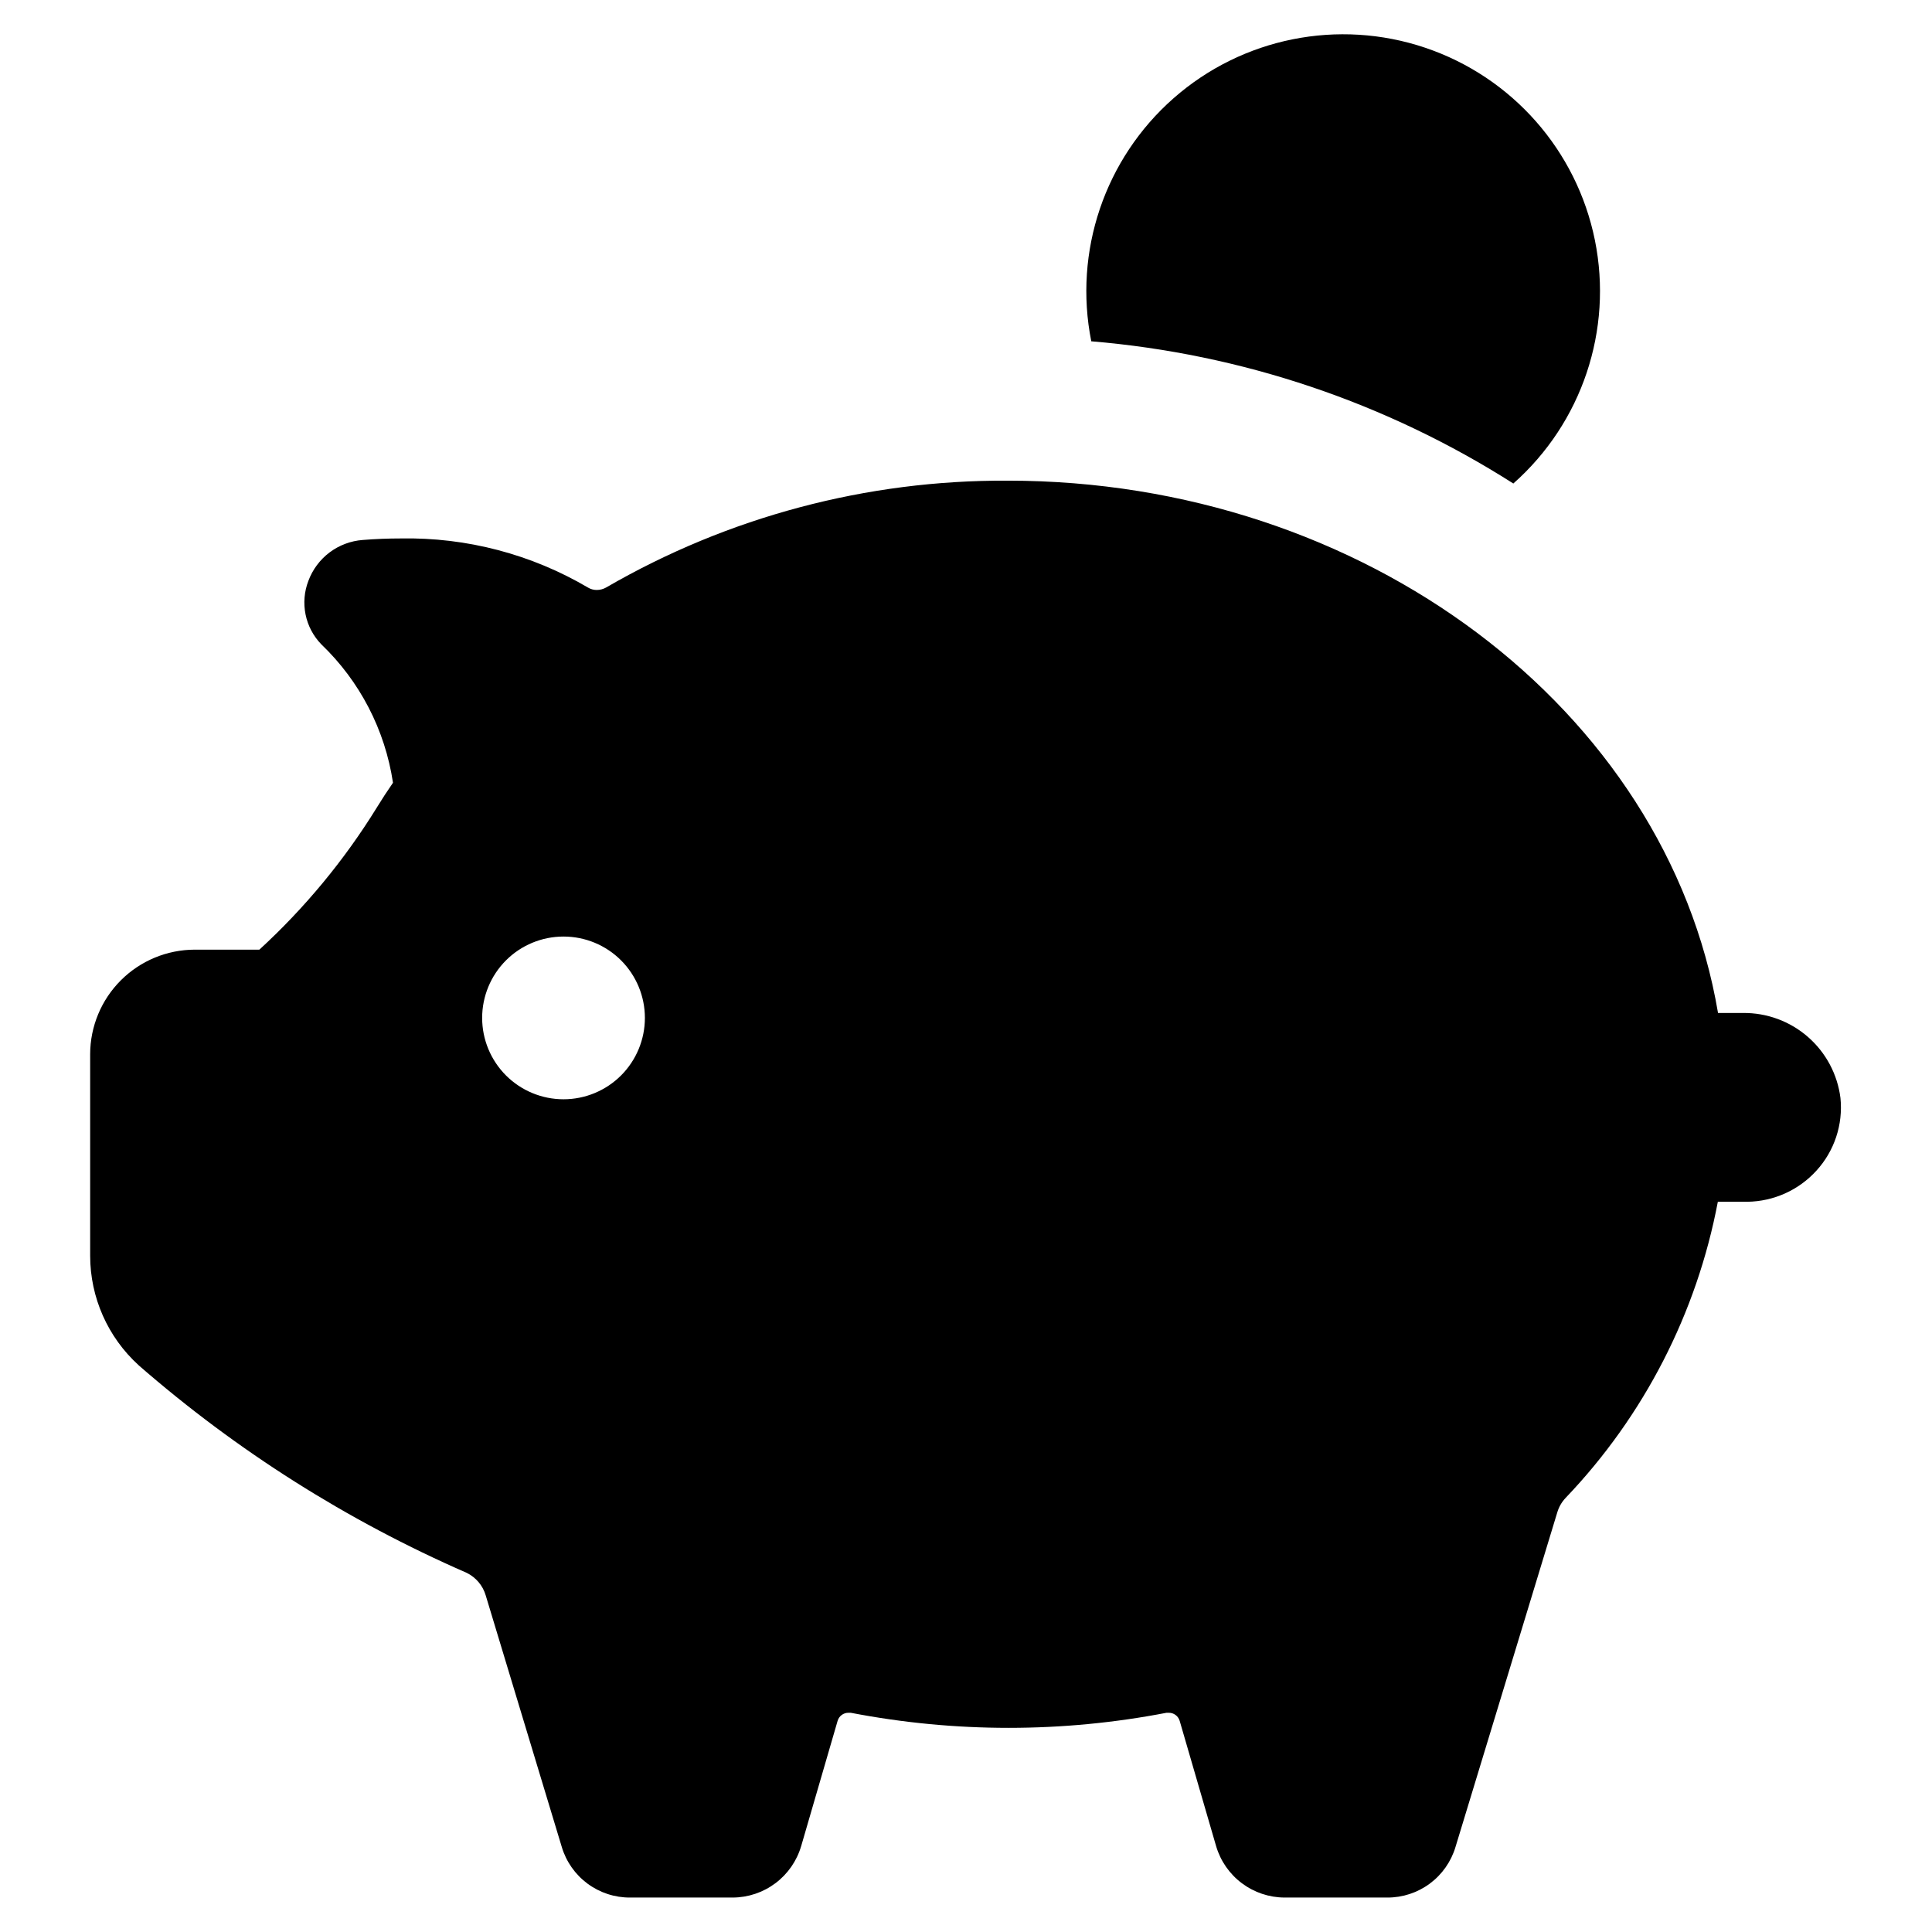
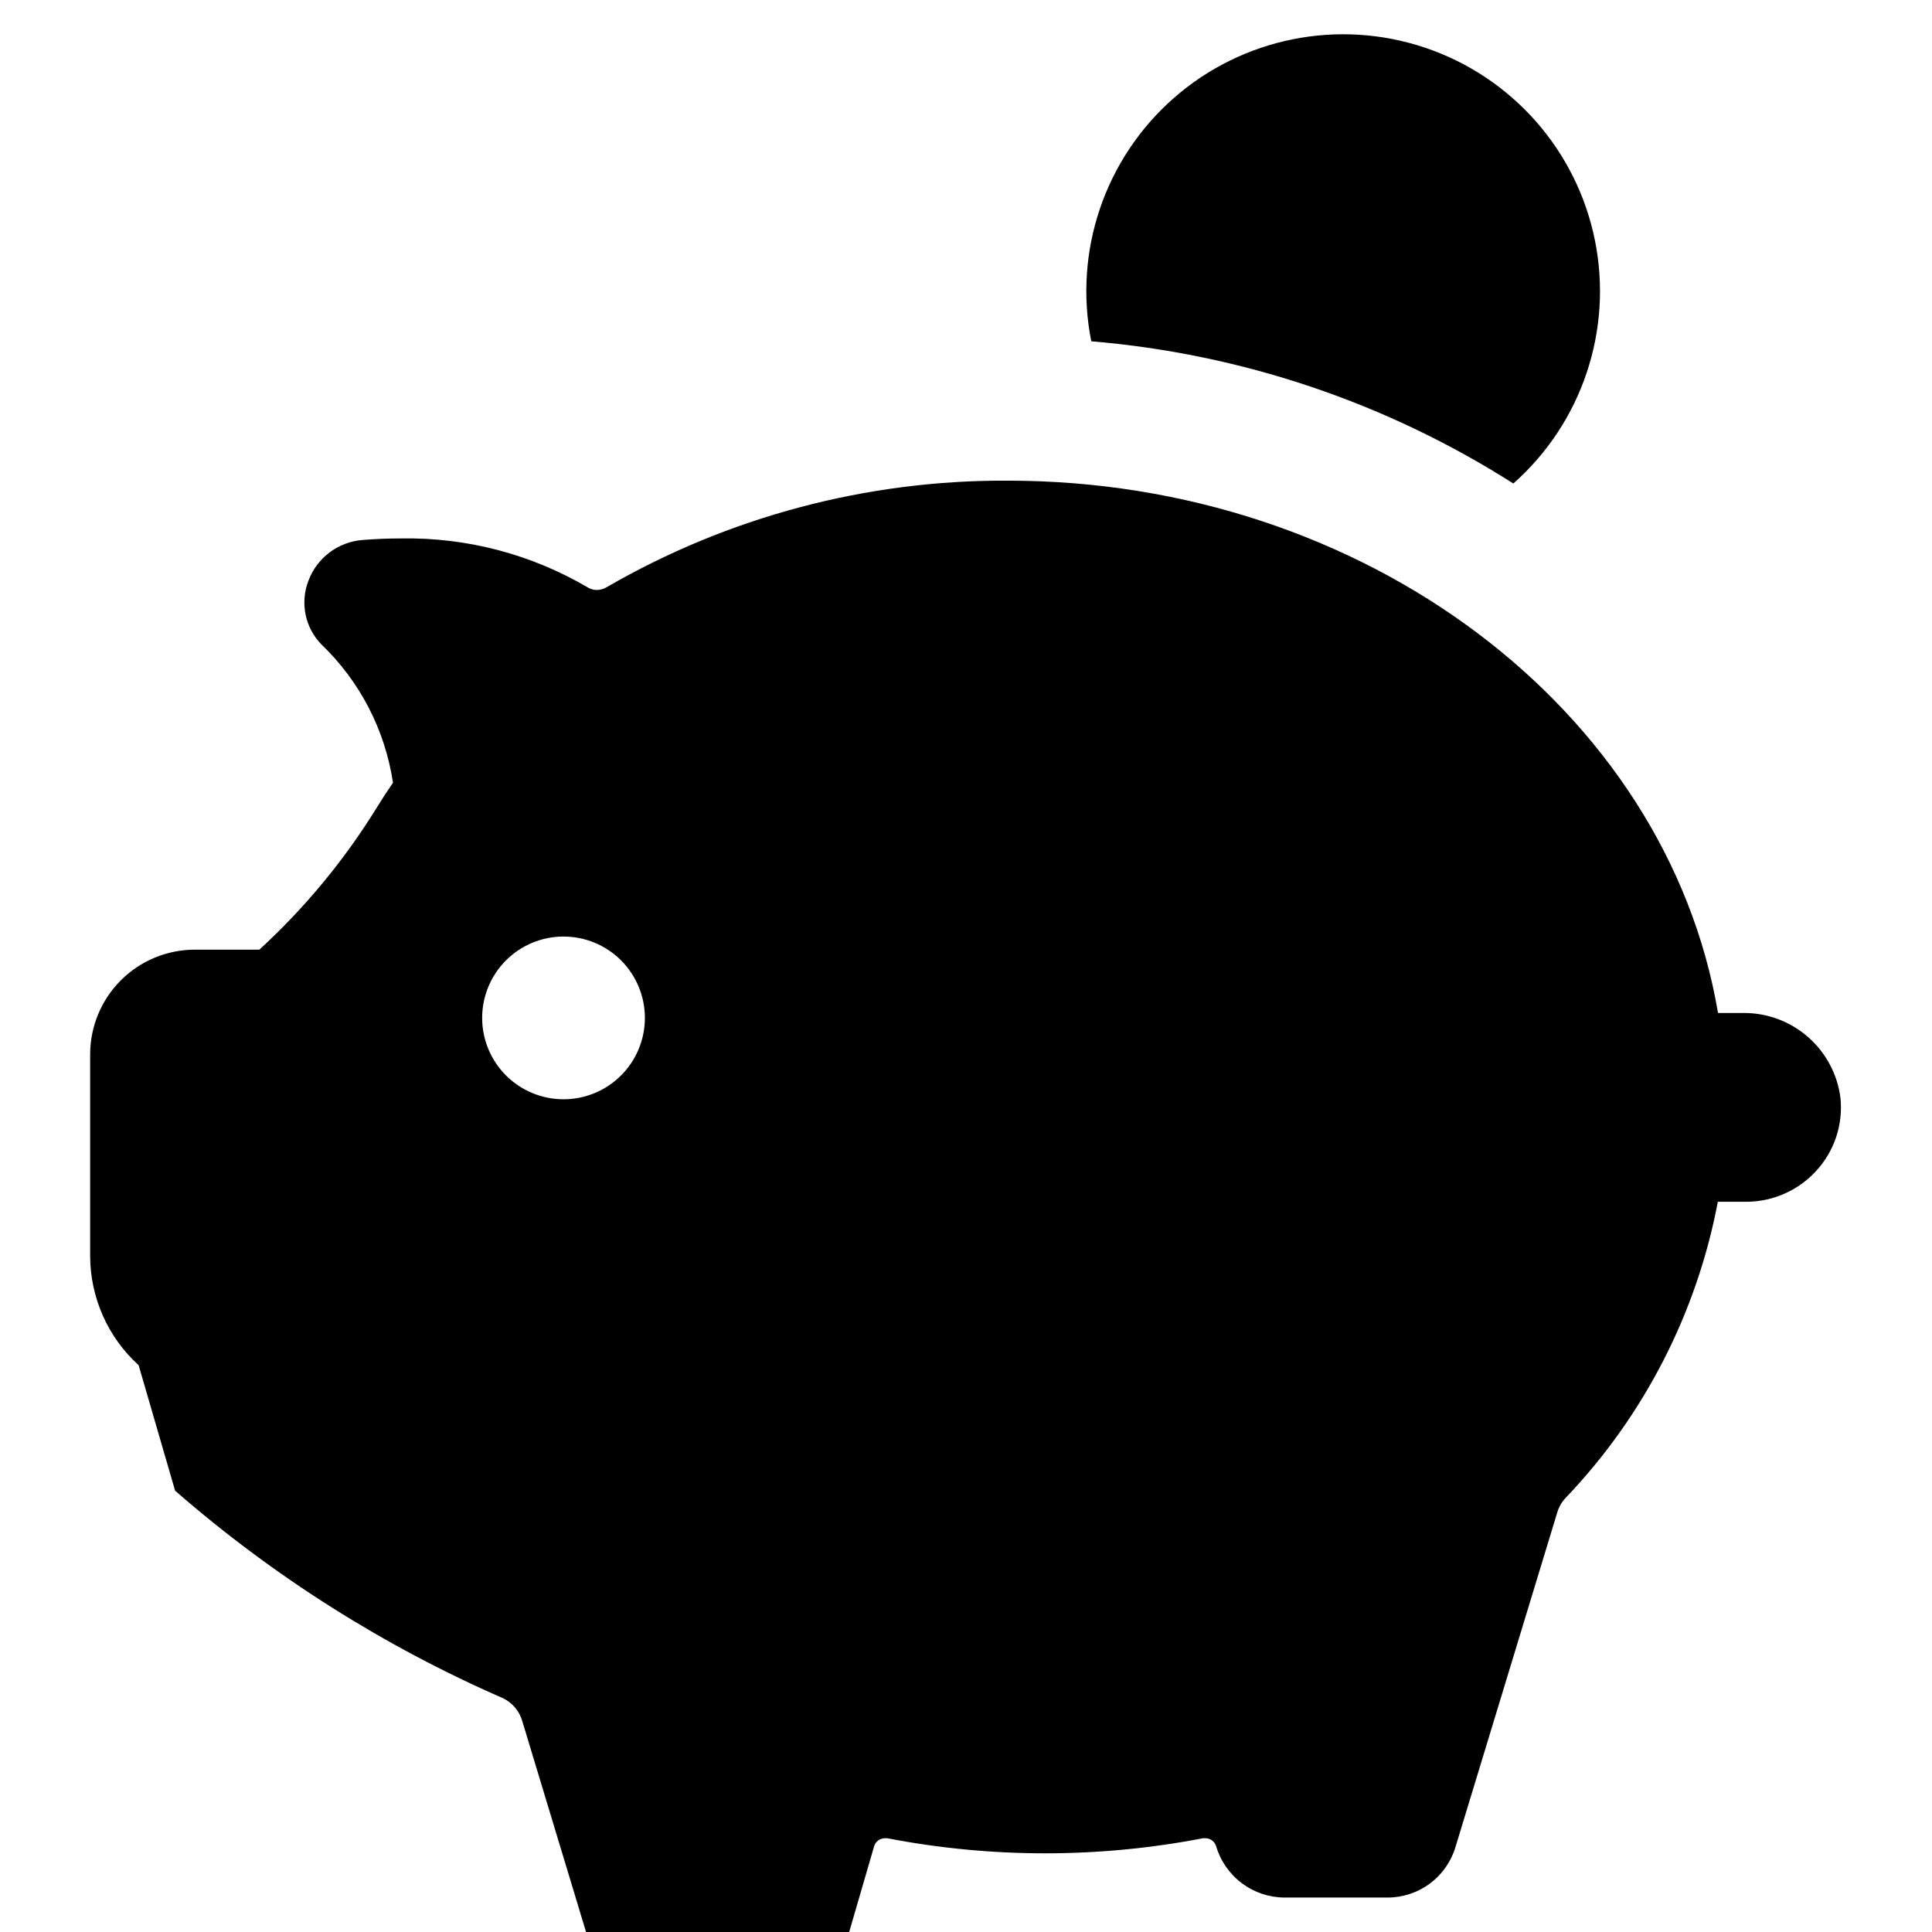
<svg xmlns="http://www.w3.org/2000/svg" fill="#000000" width="800px" height="800px" version="1.1" viewBox="144 144 512 512">
-   <path d="m433.2 234.45c-4.746-23.824 3.566-48.371 21.809-64.414 18.246-16.043 43.656-21.145 66.676-13.387 23.023 7.758 40.164 27.195 44.98 51.008 4.816 23.812-3.422 48.387-21.617 64.48-33.676-21.445-72.062-34.379-111.85-37.688zm-252.46 271.35c-8.18-7.43-12.844-17.969-12.848-29.02v-53.402c0.012-7.344 2.938-14.387 8.129-19.578 5.195-5.195 12.234-8.117 19.578-8.133h17.133c12.035-11.039 22.496-23.688 31.082-37.582 1.379-2.25 2.82-4.469 4.332-6.648v-0.004c-2.094-13.988-8.773-26.891-18.992-36.676-2.121-2.184-3.57-4.93-4.176-7.91-0.605-2.984-0.348-6.078 0.75-8.918 1.113-2.996 3.062-5.609 5.613-7.531 2.555-1.918 5.609-3.066 8.797-3.301 3.359-0.27 6.719-0.402 10.078-0.402h-0.004c17.449-0.328 34.645 4.188 49.676 13.051 0.688 0.402 1.473 0.609 2.269 0.602 0.863 0 1.715-0.227 2.469-0.652 32.348-18.754 69.113-28.527 106.5-28.316 94.211 0 174.52 60.457 188.17 141.07h6.602c6.32-0.074 12.449 2.18 17.215 6.336 4.766 4.152 7.84 9.914 8.629 16.188 0.719 7.047-1.609 14.07-6.398 19.293-4.695 5.152-11.316 8.125-18.289 8.215h-7.809c-5.574 29.488-19.574 56.734-40.305 78.441-1.023 1.07-1.781 2.363-2.215 3.777l-27.004 88.773c-1.164 3.887-3.555 7.293-6.816 9.707-3.258 2.414-7.215 3.711-11.27 3.691h-27.207c-4.086-0.016-8.055-1.348-11.32-3.797-3.269-2.449-5.66-5.887-6.816-9.805l-9.672-33.25h-0.004c-0.379-1.266-1.551-2.129-2.871-2.117h-0.605 0.004c-27.641 5.328-56.043 5.328-83.684 0h-0.605c-1.32-0.012-2.492 0.852-2.871 2.117l-9.672 33.25h-0.004c-1.156 3.918-3.547 7.356-6.816 9.805-3.266 2.449-7.234 3.781-11.32 3.797h-27.207 0.004c-4.059 0.02-8.012-1.277-11.273-3.691s-5.652-5.82-6.816-9.707l-20.152-66.652v-0.004c-0.762-2.613-2.59-4.789-5.035-5.992-31.625-13.797-60.949-32.352-86.957-55.02zm91.035-92.043c0 5.719 2.273 11.203 6.316 15.246s9.531 6.316 15.25 6.316 11.203-2.273 15.246-6.316c4.043-4.043 6.316-9.527 6.316-15.246s-2.273-11.203-6.316-15.25c-4.043-4.043-9.527-6.312-15.246-6.312s-11.207 2.269-15.25 6.312c-4.043 4.047-6.316 9.531-6.316 15.25z" />
+   <path d="m433.2 234.45c-4.746-23.824 3.566-48.371 21.809-64.414 18.246-16.043 43.656-21.145 66.676-13.387 23.023 7.758 40.164 27.195 44.98 51.008 4.816 23.812-3.422 48.387-21.617 64.48-33.676-21.445-72.062-34.379-111.85-37.688zm-252.46 271.35c-8.18-7.43-12.844-17.969-12.848-29.02v-53.402c0.012-7.344 2.938-14.387 8.129-19.578 5.195-5.195 12.234-8.117 19.578-8.133h17.133c12.035-11.039 22.496-23.688 31.082-37.582 1.379-2.25 2.82-4.469 4.332-6.648v-0.004c-2.094-13.988-8.773-26.891-18.992-36.676-2.121-2.184-3.57-4.93-4.176-7.91-0.605-2.984-0.348-6.078 0.75-8.918 1.113-2.996 3.062-5.609 5.613-7.531 2.555-1.918 5.609-3.066 8.797-3.301 3.359-0.27 6.719-0.402 10.078-0.402h-0.004c17.449-0.328 34.645 4.188 49.676 13.051 0.688 0.402 1.473 0.609 2.269 0.602 0.863 0 1.715-0.227 2.469-0.652 32.348-18.754 69.113-28.527 106.5-28.316 94.211 0 174.52 60.457 188.17 141.07h6.602c6.32-0.074 12.449 2.18 17.215 6.336 4.766 4.152 7.84 9.914 8.629 16.188 0.719 7.047-1.609 14.07-6.398 19.293-4.695 5.152-11.316 8.125-18.289 8.215h-7.809c-5.574 29.488-19.574 56.734-40.305 78.441-1.023 1.07-1.781 2.363-2.215 3.777l-27.004 88.773c-1.164 3.887-3.555 7.293-6.816 9.707-3.258 2.414-7.215 3.711-11.27 3.691h-27.207c-4.086-0.016-8.055-1.348-11.32-3.797-3.269-2.449-5.66-5.887-6.816-9.805h-0.004c-0.379-1.266-1.551-2.129-2.871-2.117h-0.605 0.004c-27.641 5.328-56.043 5.328-83.684 0h-0.605c-1.32-0.012-2.492 0.852-2.871 2.117l-9.672 33.25h-0.004c-1.156 3.918-3.547 7.356-6.816 9.805-3.266 2.449-7.234 3.781-11.32 3.797h-27.207 0.004c-4.059 0.02-8.012-1.277-11.273-3.691s-5.652-5.82-6.816-9.707l-20.152-66.652v-0.004c-0.762-2.613-2.59-4.789-5.035-5.992-31.625-13.797-60.949-32.352-86.957-55.02zm91.035-92.043c0 5.719 2.273 11.203 6.316 15.246s9.531 6.316 15.25 6.316 11.203-2.273 15.246-6.316c4.043-4.043 6.316-9.527 6.316-15.246s-2.273-11.203-6.316-15.25c-4.043-4.043-9.527-6.312-15.246-6.312s-11.207 2.269-15.25 6.312c-4.043 4.047-6.316 9.531-6.316 15.25z" />
</svg>